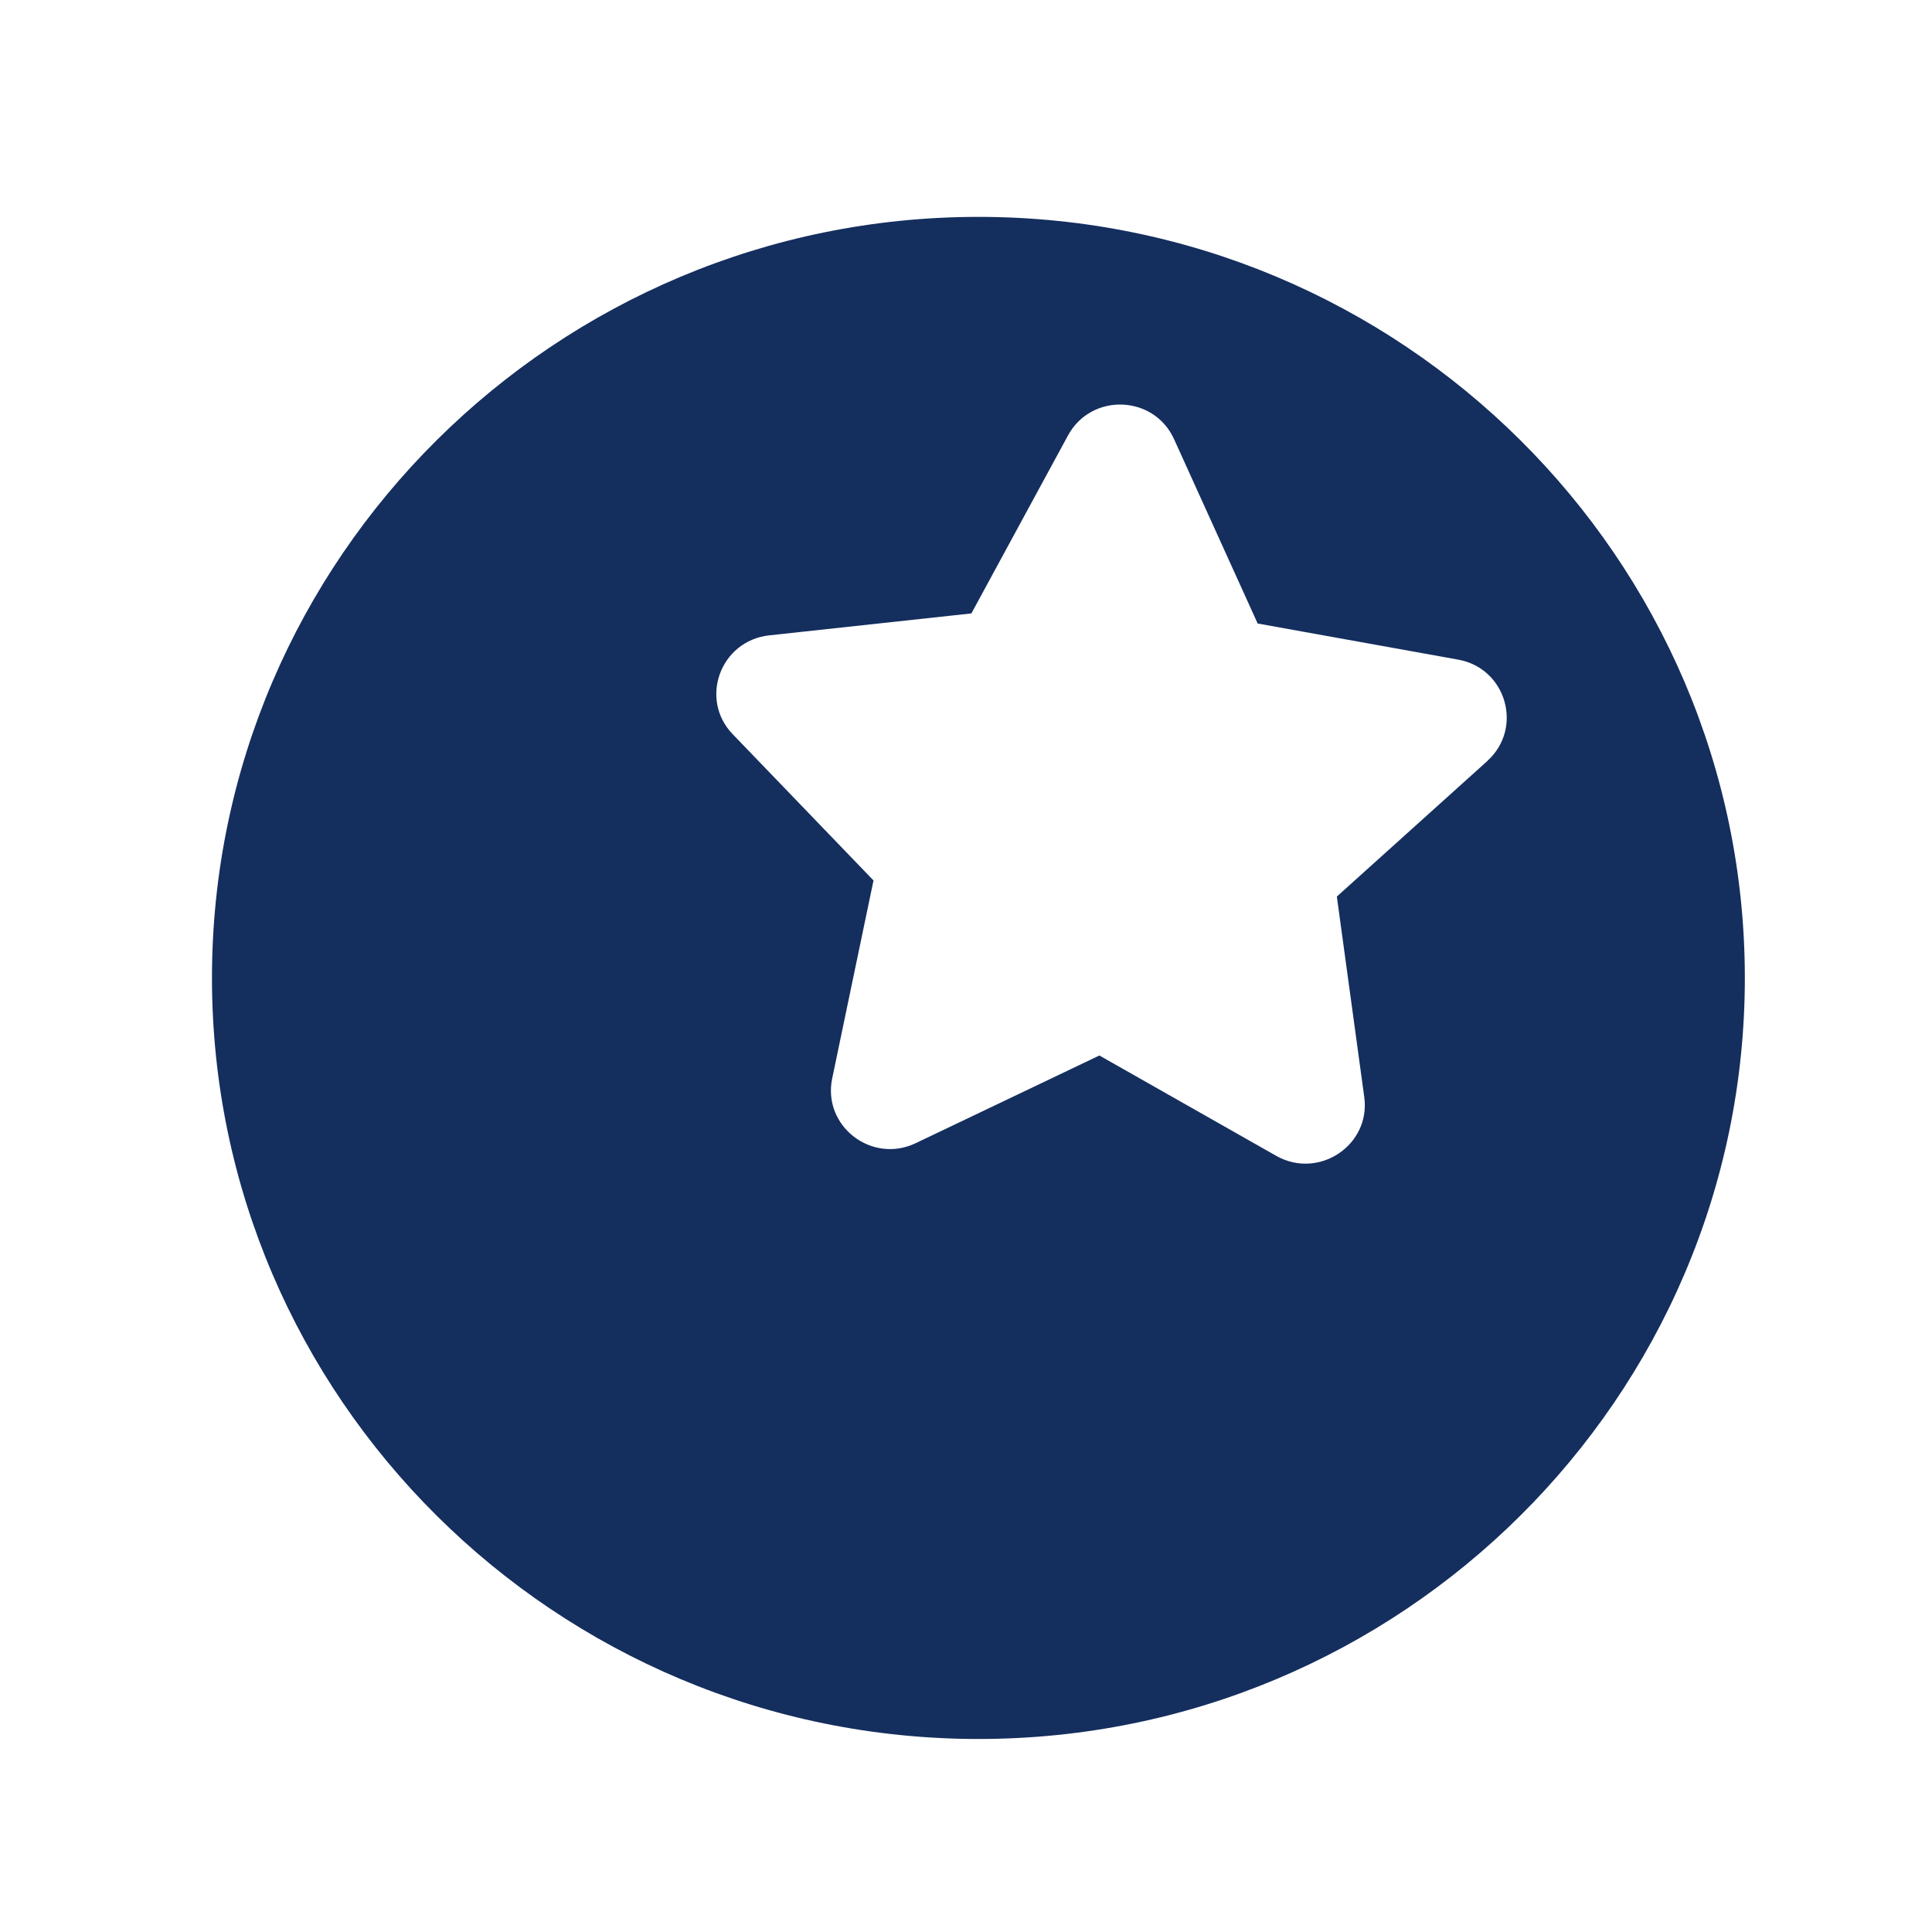
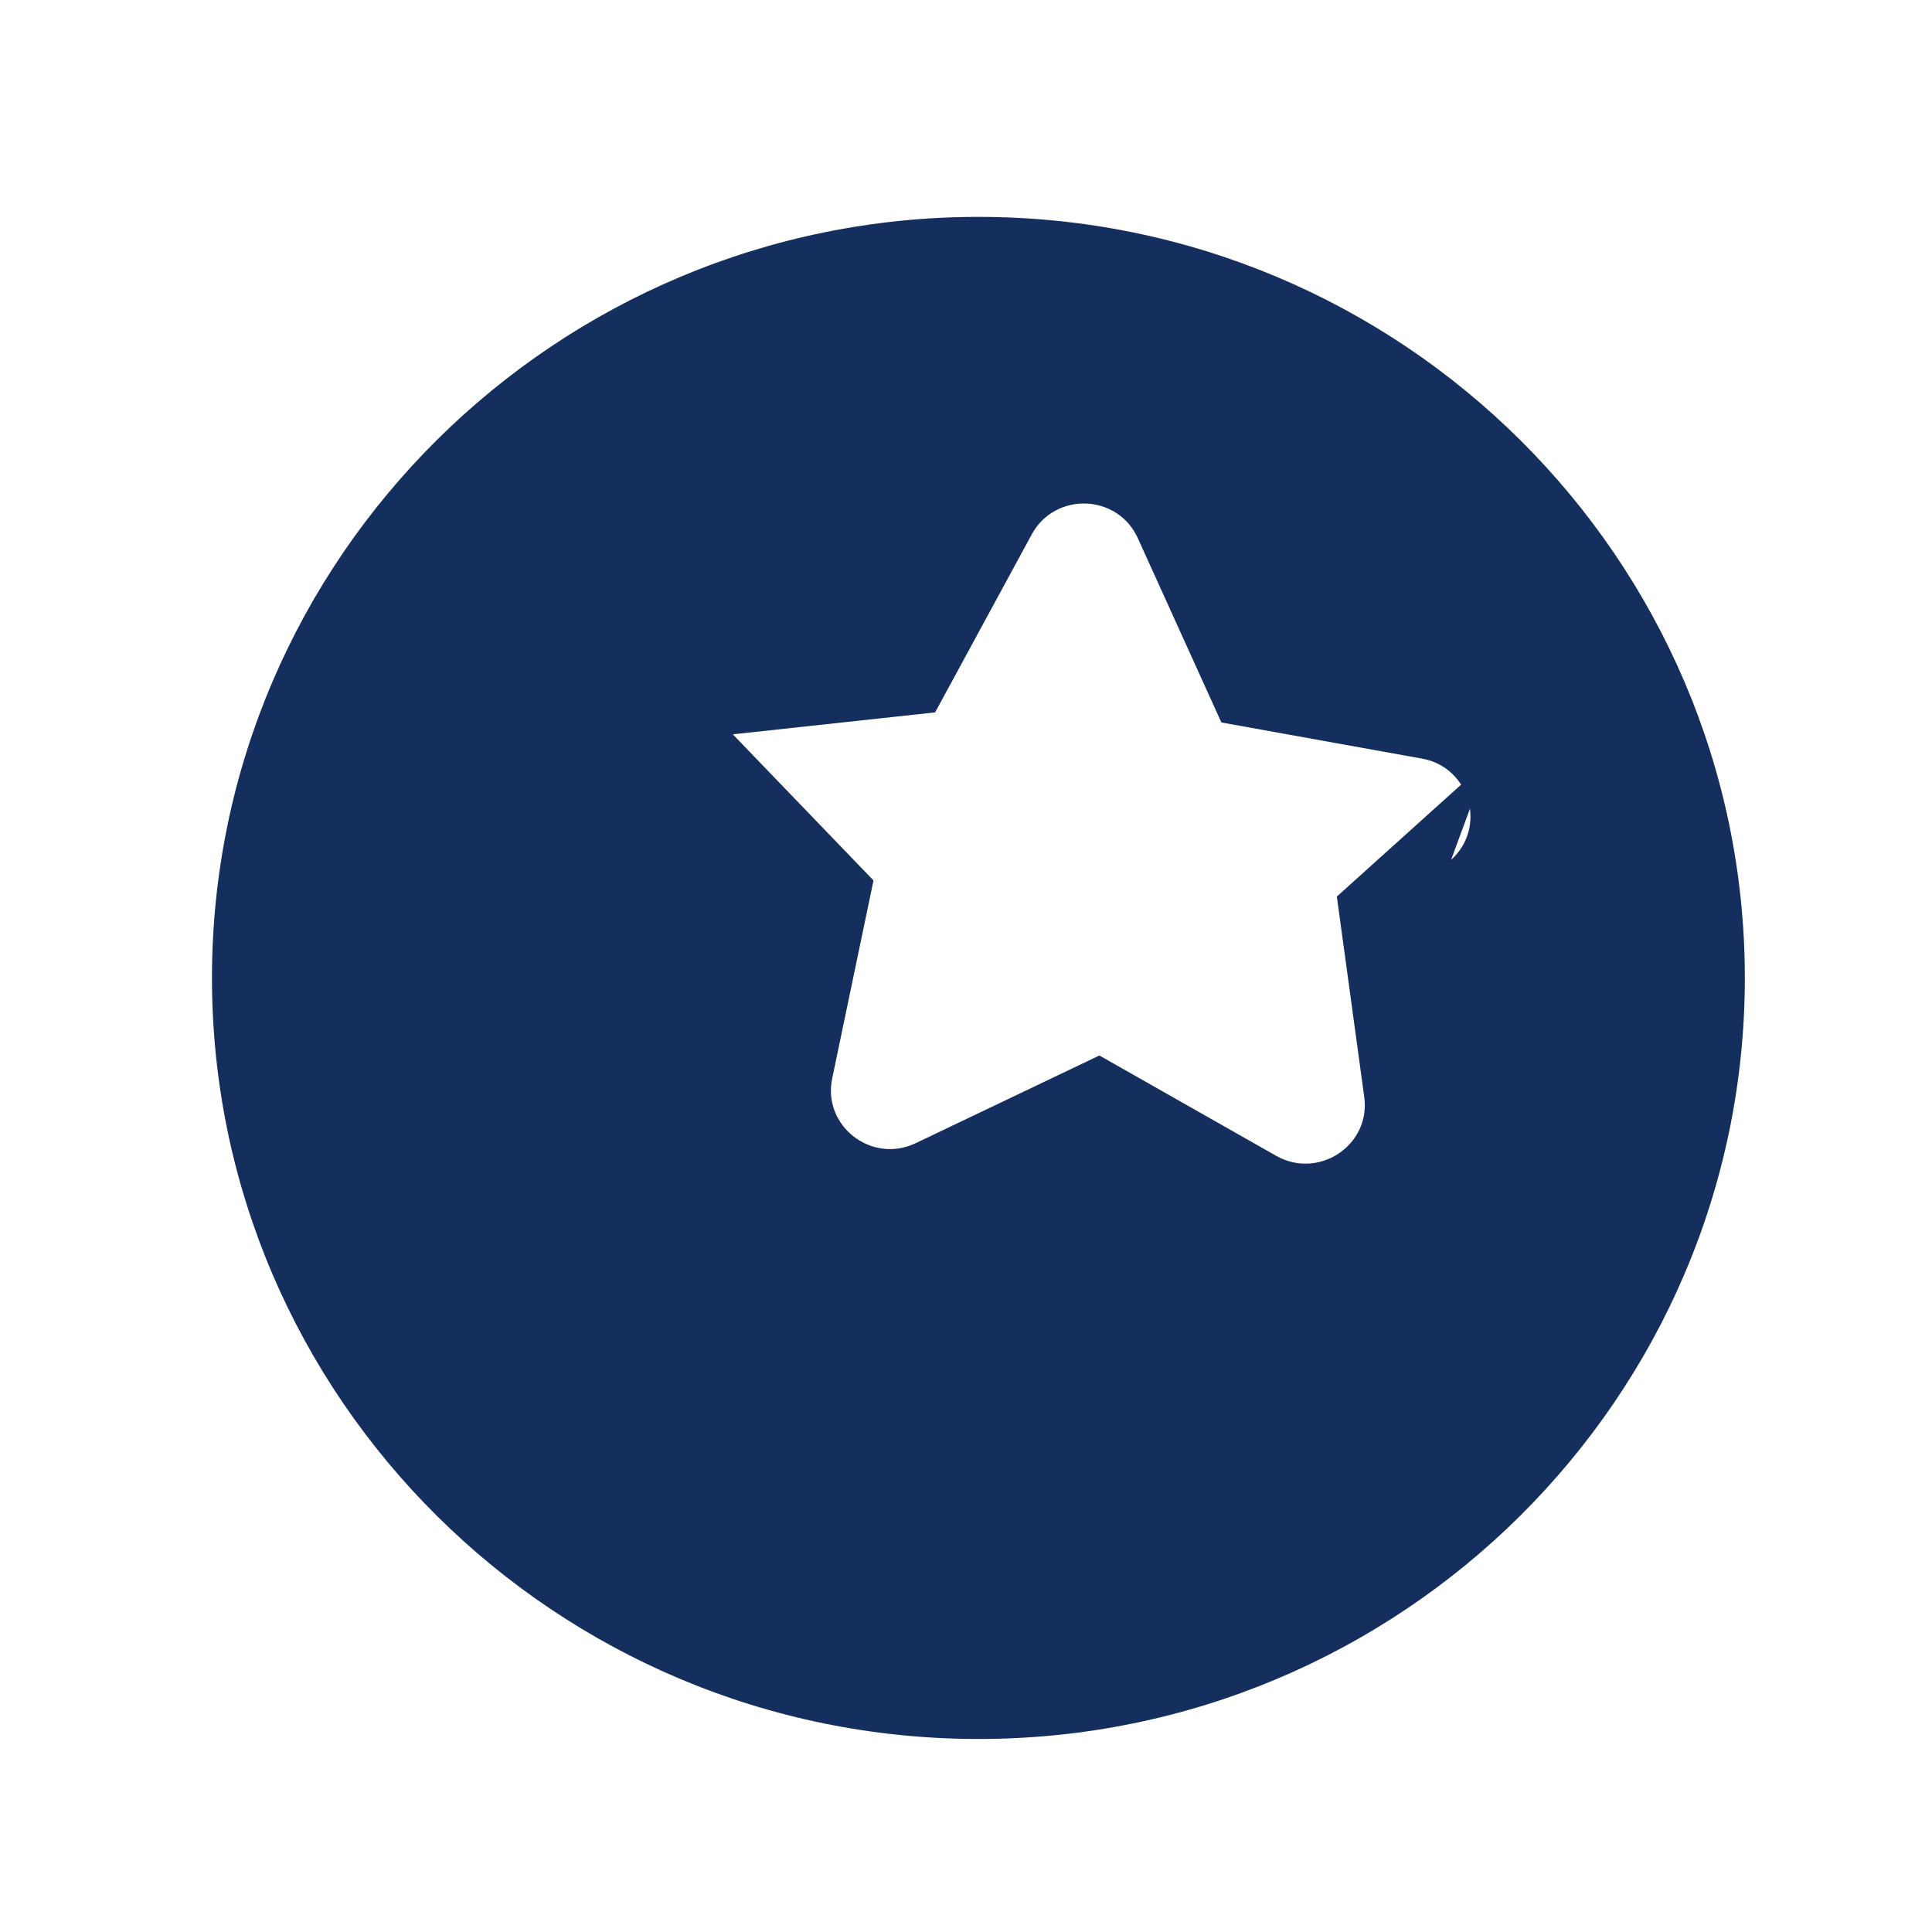
<svg xmlns="http://www.w3.org/2000/svg" id="Layer_1" viewBox="0 0 141.73 141.73">
  <defs>
    <style>      .st0 {        fill: #142e5e;      }    </style>
  </defs>
-   <path class="st0" d="M71.78,15.91c-31,0-56.23,25.06-56.23,55.83s25.23,55.83,56.23,55.83,56.22-25.04,56.22-55.83S102.79,15.91,71.78,15.91ZM109.13,55.81l-11.06,9.96,2.01,14.7c.49,3.53-3.33,6.09-6.46,4.32l-12.97-7.36-13.47,6.43c-3.24,1.55-6.86-1.26-6.13-4.75l3.03-14.52-10.32-10.72c-2.49-2.57-.92-6.86,2.66-7.26l14.84-1.61,7.09-13.06c1.71-3.14,6.3-2.98,7.78.28l6.13,13.52,14.71,2.65c3.53.63,4.8,5.03,2.14,7.43Z" />
+   <path class="st0" d="M71.78,15.91c-31,0-56.23,25.06-56.23,55.83s25.23,55.83,56.23,55.83,56.22-25.04,56.22-55.83S102.79,15.91,71.78,15.91ZM109.13,55.81l-11.06,9.96,2.01,14.7c.49,3.53-3.33,6.09-6.46,4.32l-12.97-7.36-13.47,6.43c-3.24,1.55-6.86-1.26-6.13-4.75l3.03-14.52-10.32-10.72l14.84-1.61,7.09-13.06c1.71-3.14,6.3-2.98,7.78.28l6.13,13.52,14.71,2.65c3.53.63,4.8,5.03,2.14,7.43Z" />
</svg>